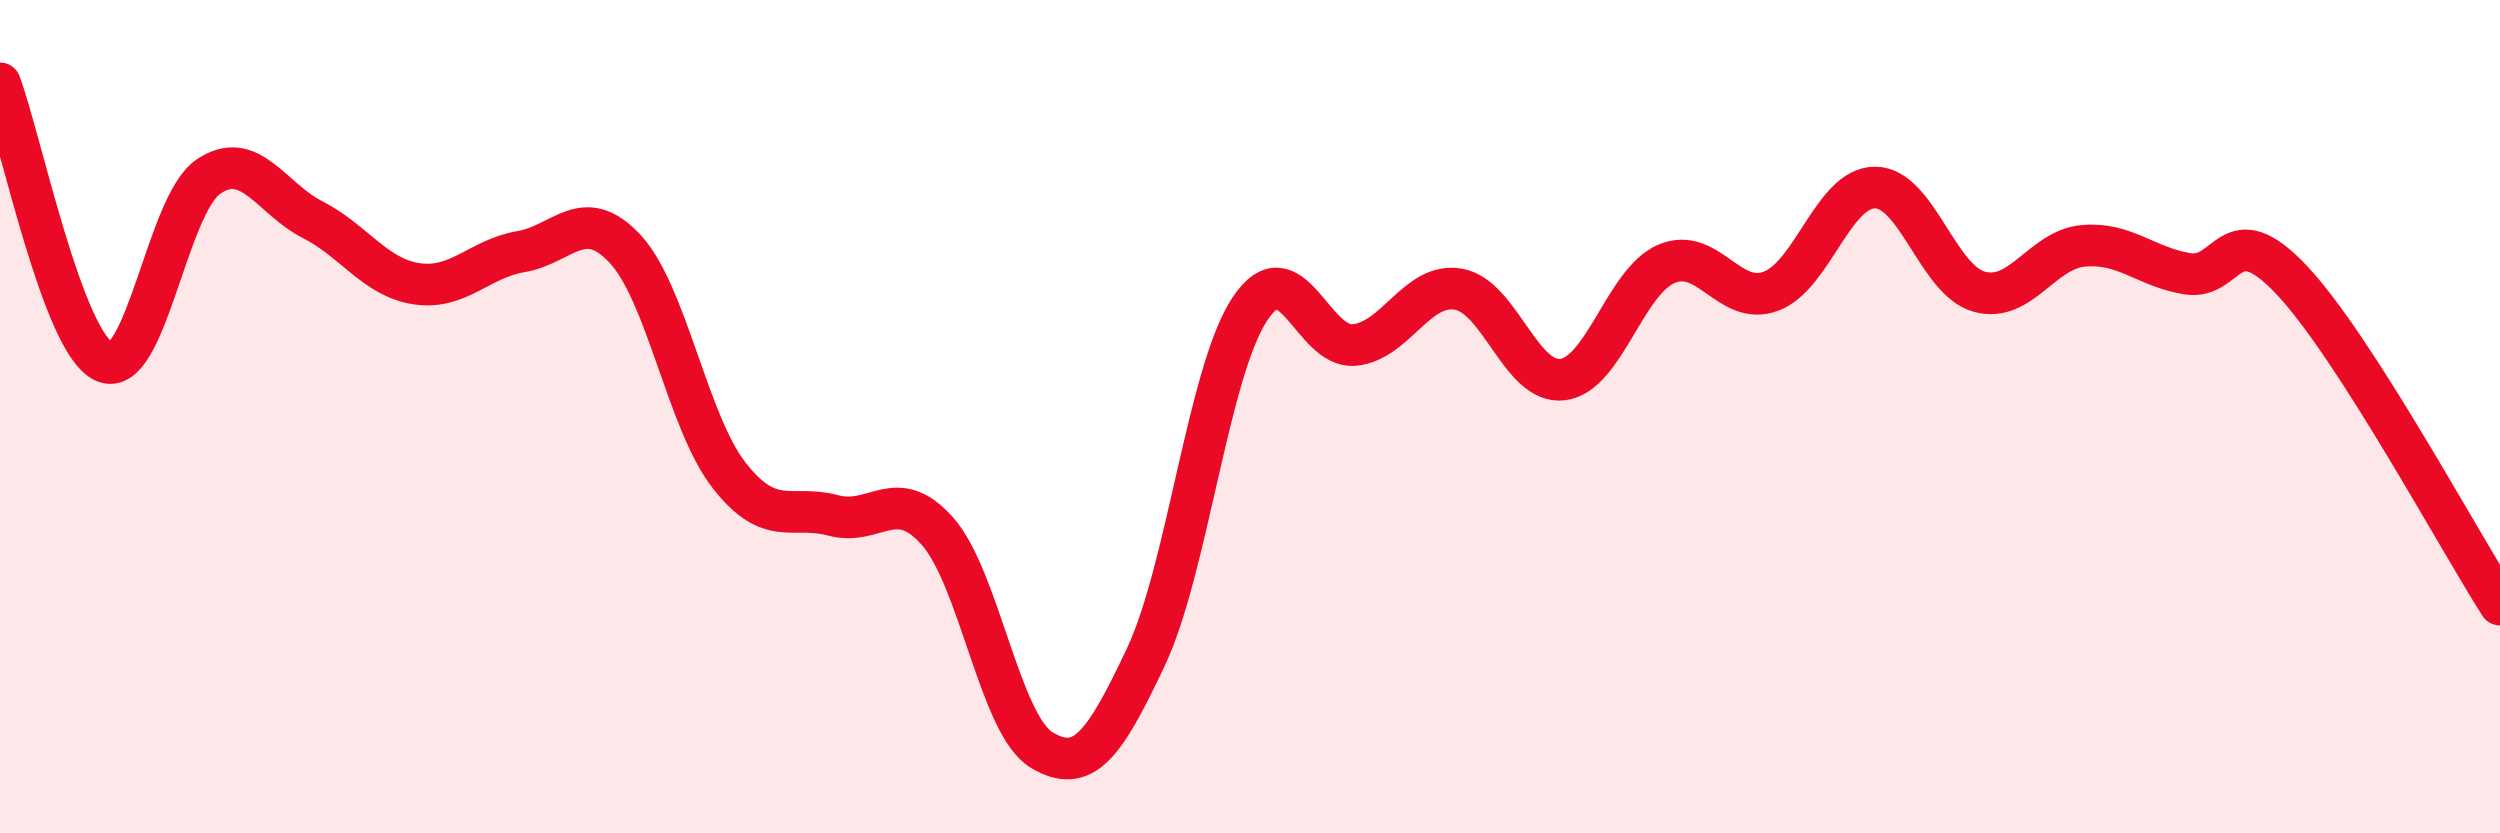
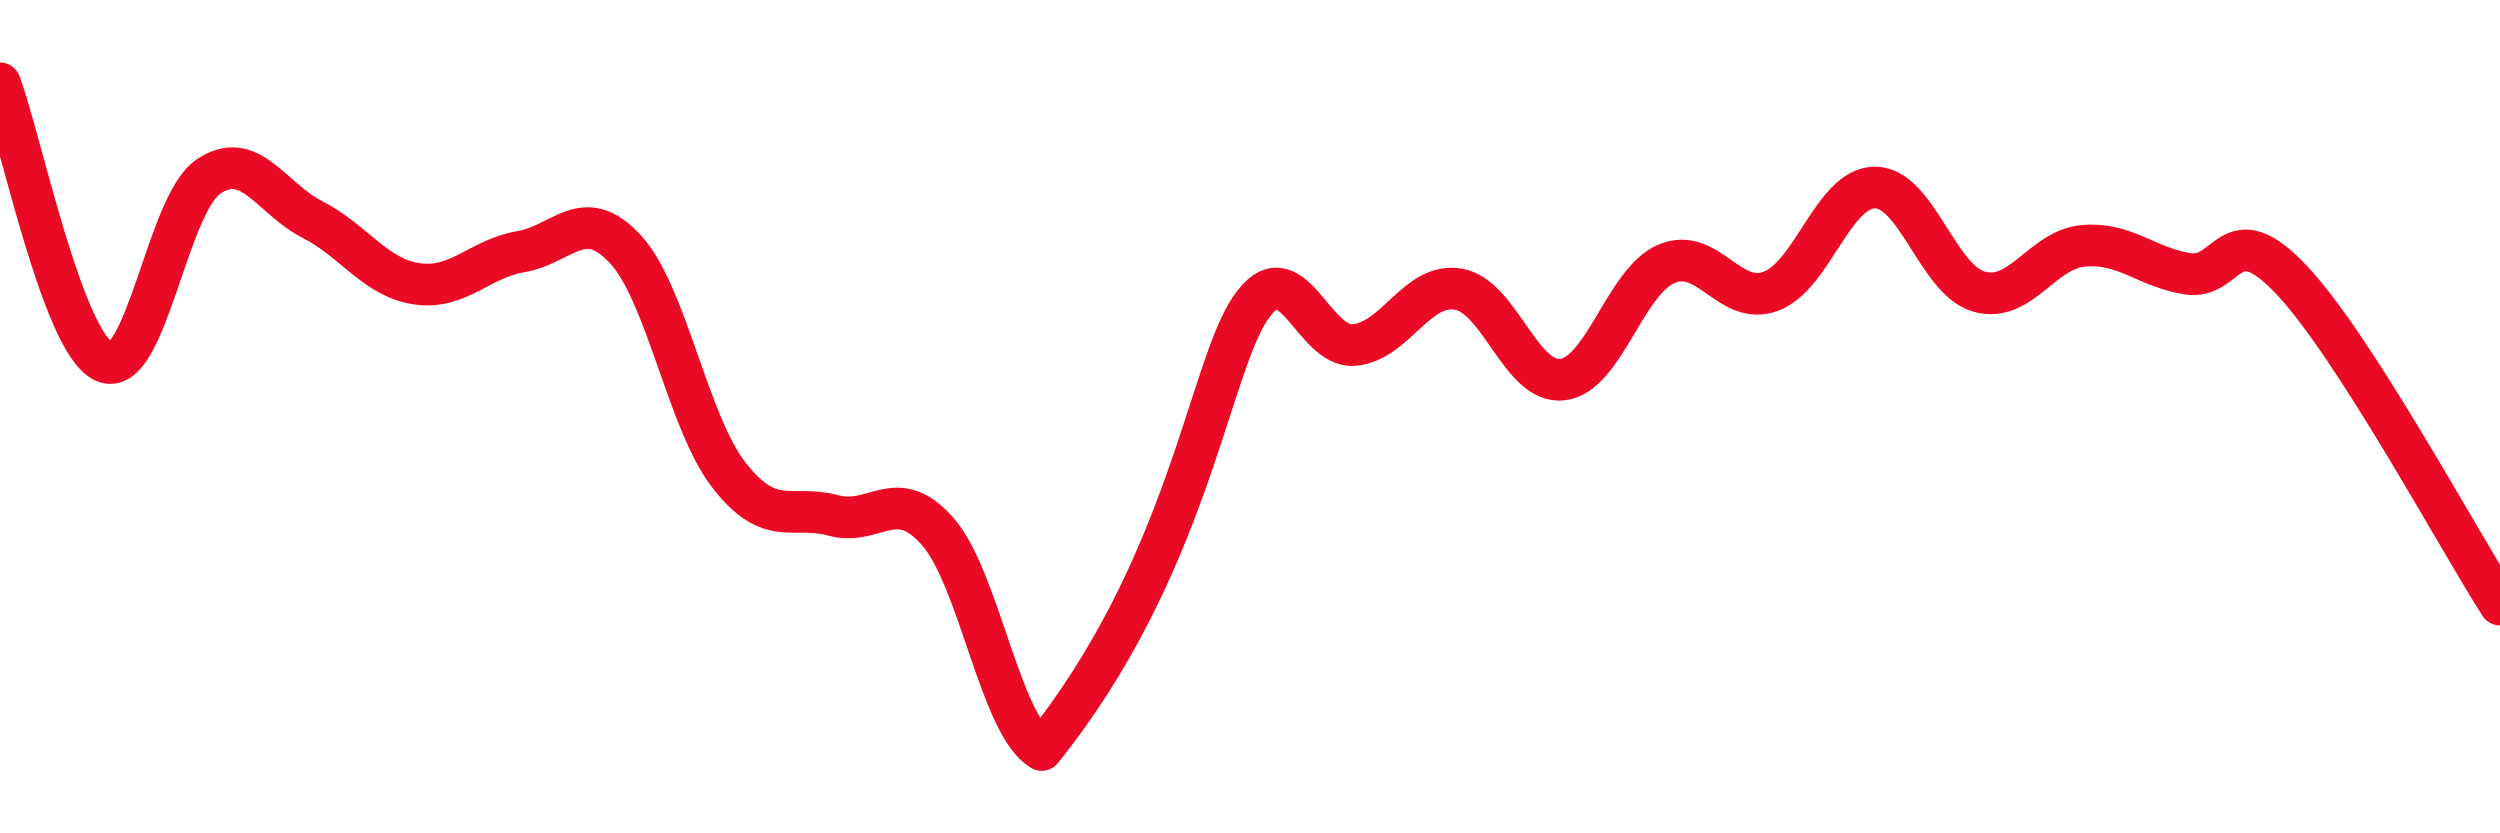
<svg xmlns="http://www.w3.org/2000/svg" width="60" height="20" viewBox="0 0 60 20">
-   <path d="M 0,2 C 0.5,3.34 1.5,8.23 2.5,8.68 C 3.5,9.13 4,4.92 5,4.24 C 6,3.56 6.5,4.76 7.5,5.27 C 8.5,5.78 9,6.66 10,6.81 C 11,6.96 11.5,6.21 12.5,6.04 C 13.5,5.87 14,4.9 15,5.97 C 16,7.04 16.5,10.13 17.5,11.41 C 18.5,12.69 19,12.1 20,12.37 C 21,12.64 21.5,11.62 22.5,12.75 C 23.5,13.88 24,17.4 25,18 C 26,18.6 26.5,17.89 27.5,15.77 C 28.5,13.65 29,8.91 30,7.41 C 31,5.91 31.5,8.37 32.5,8.28 C 33.5,8.19 34,6.77 35,6.94 C 36,7.11 36.5,9.23 37.5,9.11 C 38.5,8.99 39,6.75 40,6.33 C 41,5.91 41.5,7.36 42.5,6.99 C 43.5,6.62 44,4.5 45,4.5 C 46,4.5 46.5,6.72 47.5,7 C 48.5,7.28 49,5.99 50,5.9 C 51,5.81 51.5,6.41 52.5,6.57 C 53.5,6.73 53.5,5.13 55,6.72 C 56.5,8.31 59,12.95 60,14.51L60 20L0 20Z" fill="#EB0A25" opacity="0.1" stroke-linecap="round" stroke-linejoin="round" />
-   <path d="M 0,2 C 0.5,3.34 1.5,8.23 2.5,8.68 C 3.5,9.13 4,4.92 5,4.24 C 6,3.56 6.5,4.76 7.5,5.27 C 8.5,5.78 9,6.66 10,6.81 C 11,6.96 11.5,6.21 12.5,6.04 C 13.5,5.87 14,4.9 15,5.97 C 16,7.04 16.5,10.13 17.5,11.41 C 18.5,12.69 19,12.1 20,12.37 C 21,12.64 21.5,11.62 22.5,12.75 C 23.5,13.88 24,17.4 25,18 C 26,18.6 26.5,17.89 27.5,15.77 C 28.5,13.65 29,8.91 30,7.41 C 31,5.91 31.5,8.37 32.5,8.28 C 33.5,8.19 34,6.77 35,6.94 C 36,7.11 36.5,9.23 37.5,9.11 C 38.5,8.99 39,6.75 40,6.33 C 41,5.91 41.5,7.36 42.5,6.99 C 43.5,6.62 44,4.5 45,4.5 C 46,4.5 46.5,6.72 47.5,7 C 48.5,7.28 49,5.99 50,5.9 C 51,5.81 51.5,6.41 52.5,6.57 C 53.5,6.73 53.5,5.13 55,6.72 C 56.5,8.31 59,12.95 60,14.51" stroke="#EB0A25" stroke-width="1" fill="none" stroke-linecap="round" stroke-linejoin="round" />
+   <path d="M 0,2 C 0.5,3.34 1.5,8.23 2.5,8.68 C 3.5,9.13 4,4.92 5,4.24 C 6,3.56 6.5,4.76 7.5,5.27 C 8.5,5.78 9,6.66 10,6.81 C 11,6.96 11.5,6.21 12.5,6.04 C 13.5,5.87 14,4.9 15,5.97 C 16,7.04 16.5,10.13 17.5,11.41 C 18.5,12.69 19,12.1 20,12.37 C 21,12.64 21.5,11.62 22.5,12.75 C 23.5,13.88 24,17.4 25,18 C 28.5,13.65 29,8.91 30,7.41 C 31,5.91 31.5,8.37 32.5,8.28 C 33.5,8.19 34,6.77 35,6.94 C 36,7.11 36.5,9.23 37.5,9.11 C 38.5,8.99 39,6.75 40,6.33 C 41,5.91 41.5,7.36 42.5,6.99 C 43.5,6.62 44,4.5 45,4.5 C 46,4.5 46.5,6.72 47.5,7 C 48.5,7.28 49,5.99 50,5.9 C 51,5.81 51.5,6.41 52.5,6.57 C 53.5,6.73 53.5,5.13 55,6.72 C 56.5,8.31 59,12.95 60,14.51" stroke="#EB0A25" stroke-width="1" fill="none" stroke-linecap="round" stroke-linejoin="round" />
</svg>